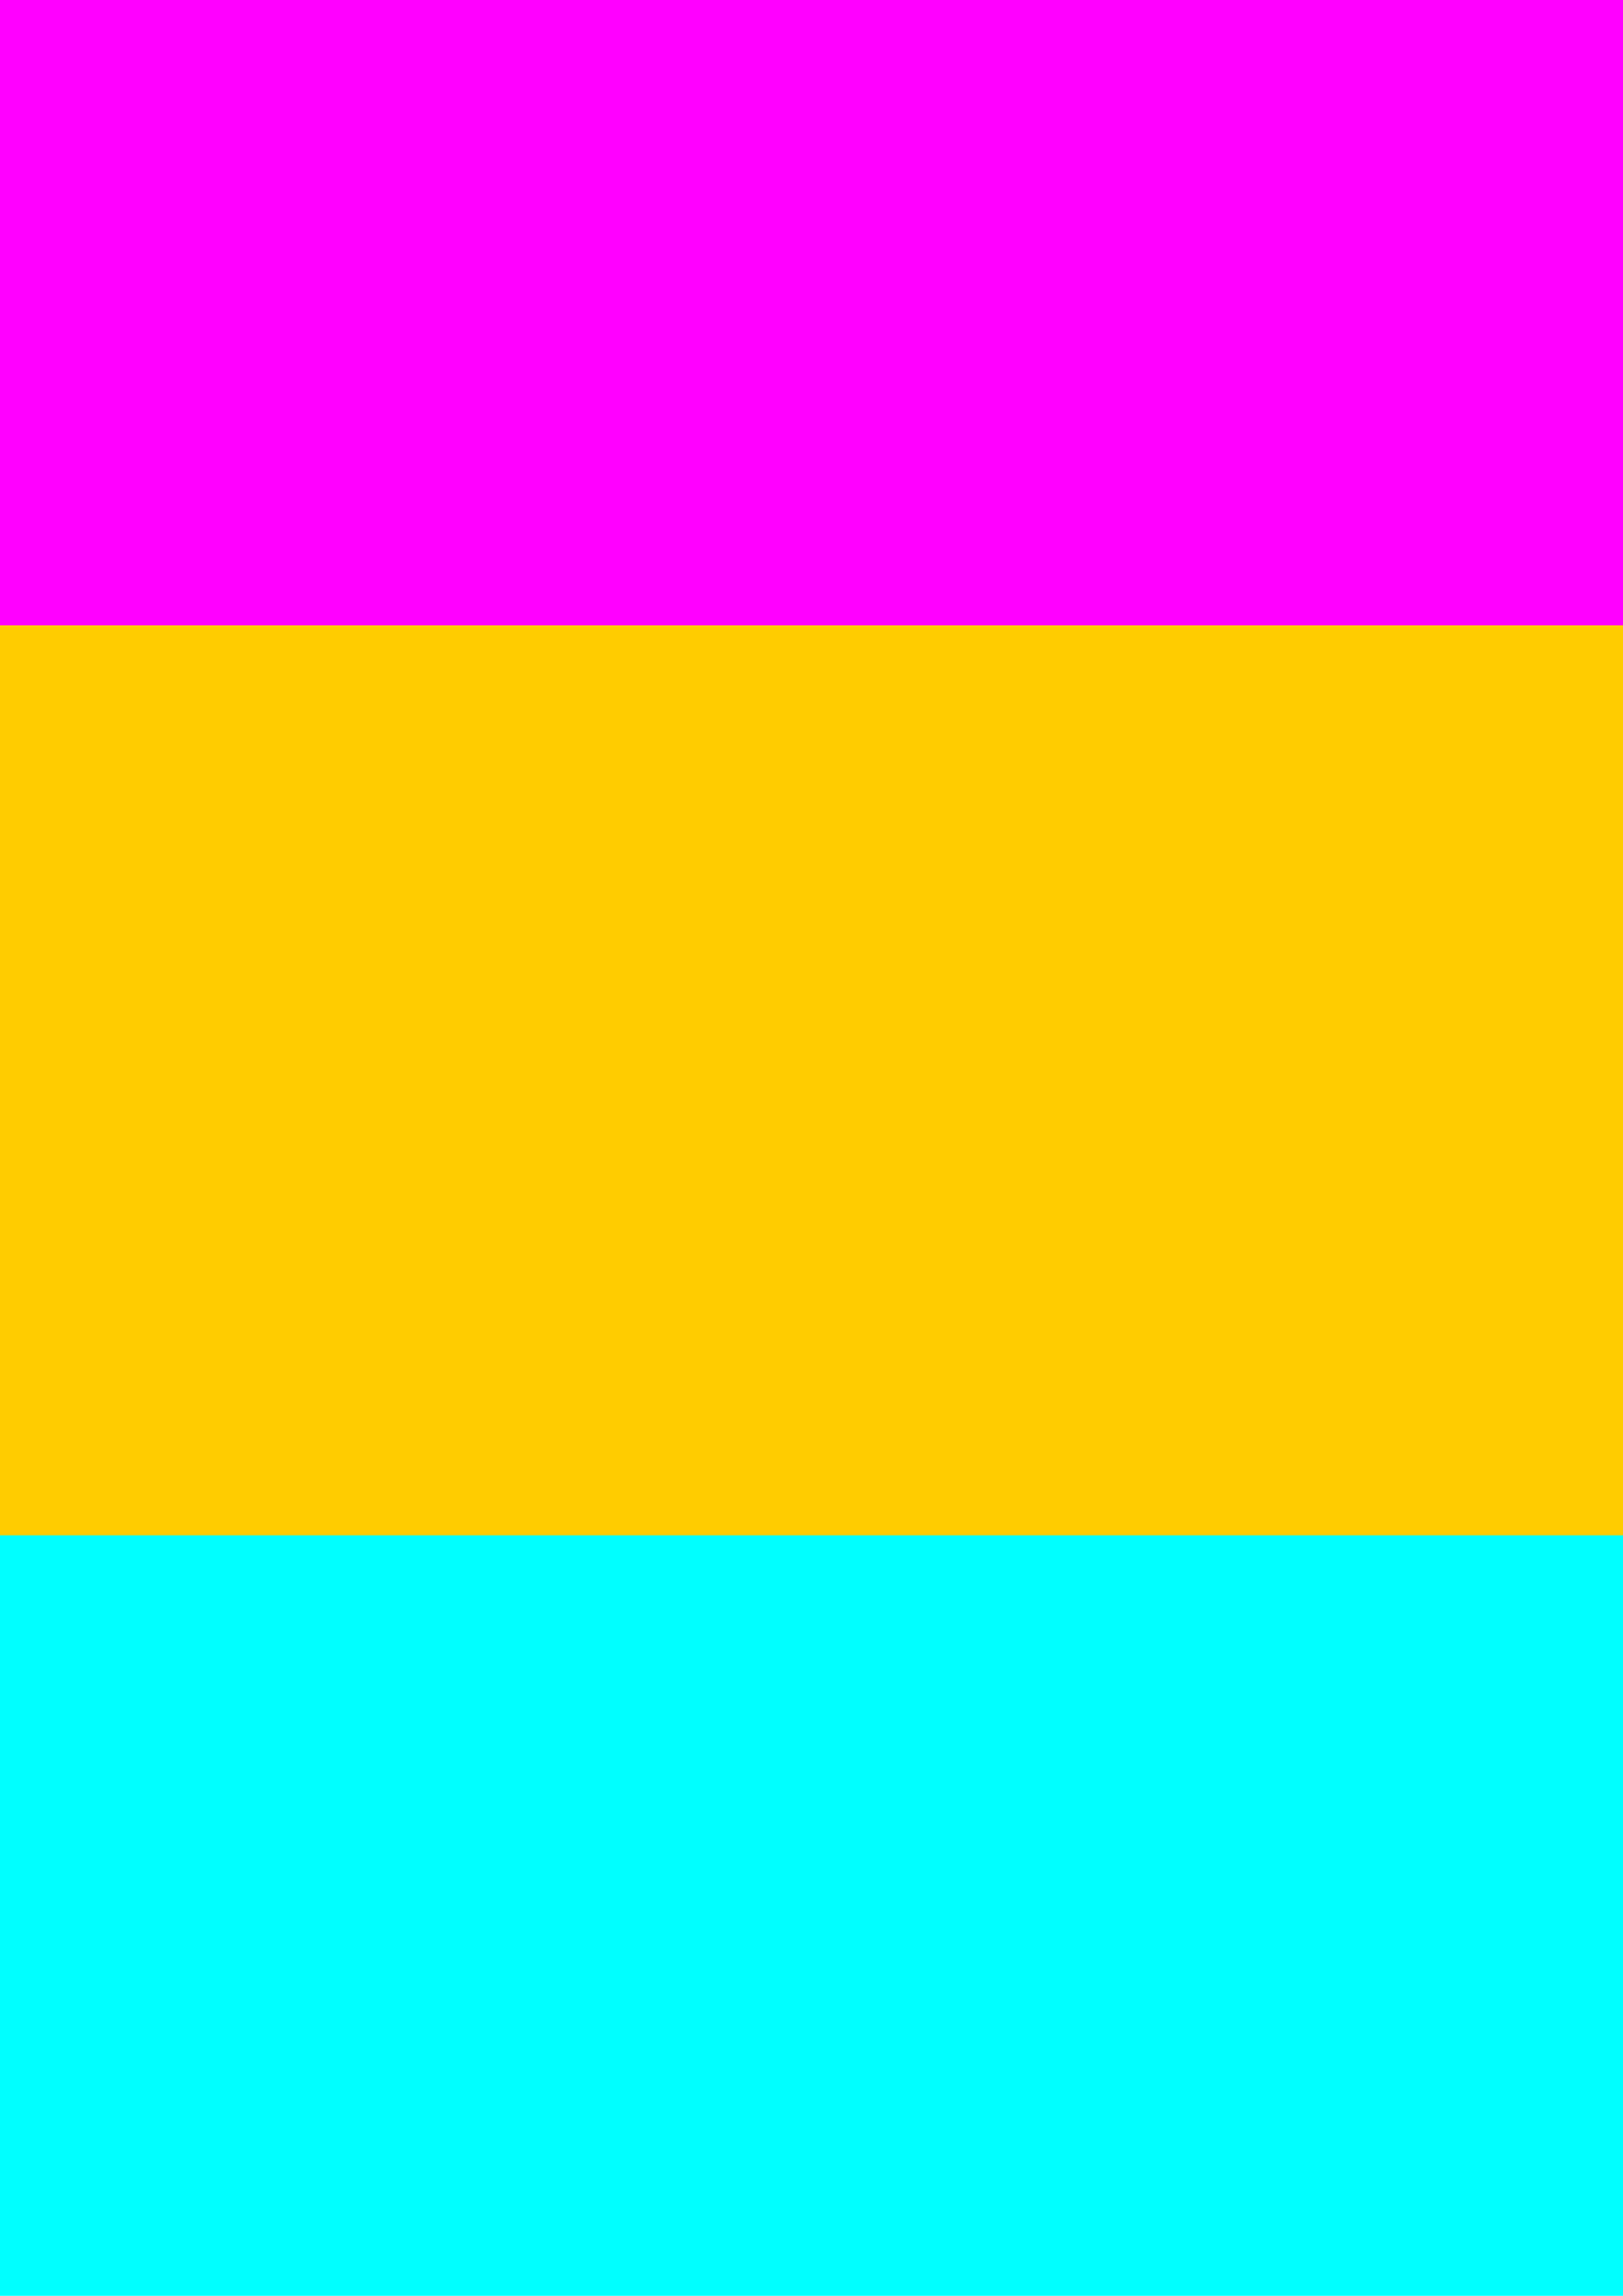
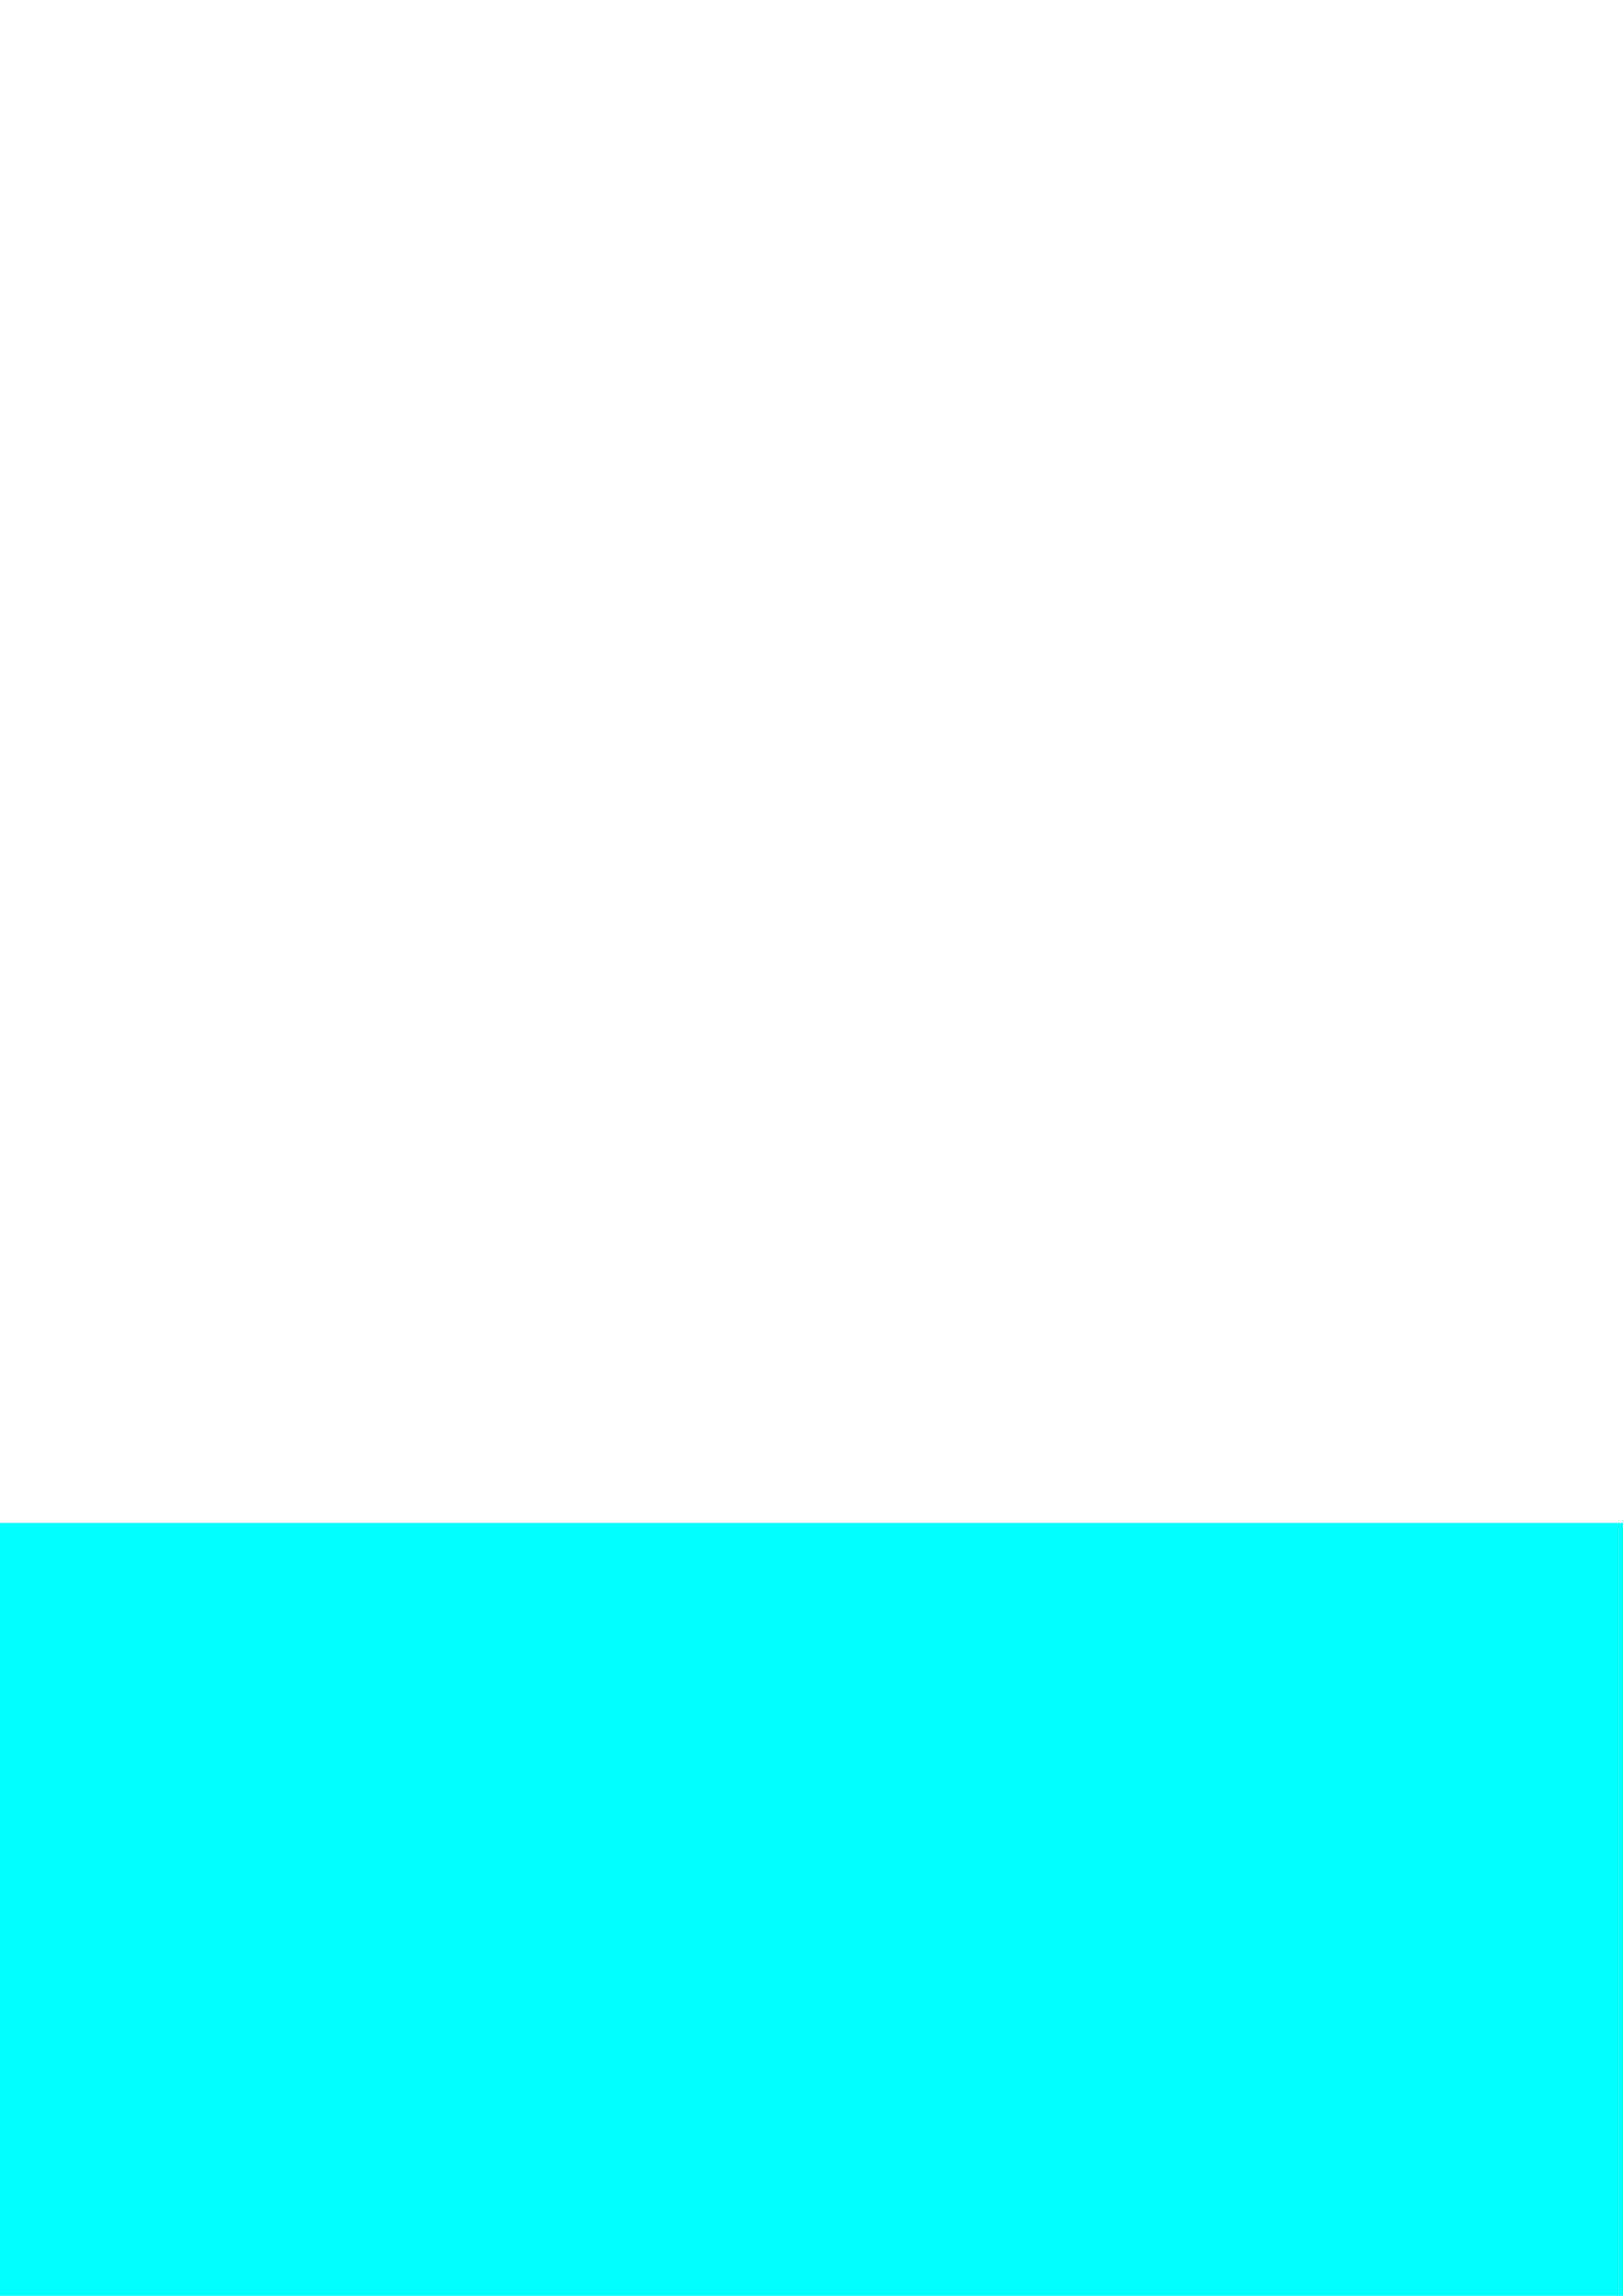
<svg xmlns="http://www.w3.org/2000/svg" width="210mm" height="297mm" version="1.1" viewBox="0 0 744.09 1052.4">
  <rect x="-334.29" y="698.08" width="1654.3" height="457.14" fill="#0ff" />
-   <rect x="-334.29" y="280.93" width="1654.3" height="422.86" fill="#fc0" />
-   <rect x="-342.86" y="-164.78" width="1665.7" height="451.43" fill="#f0f" />
</svg>